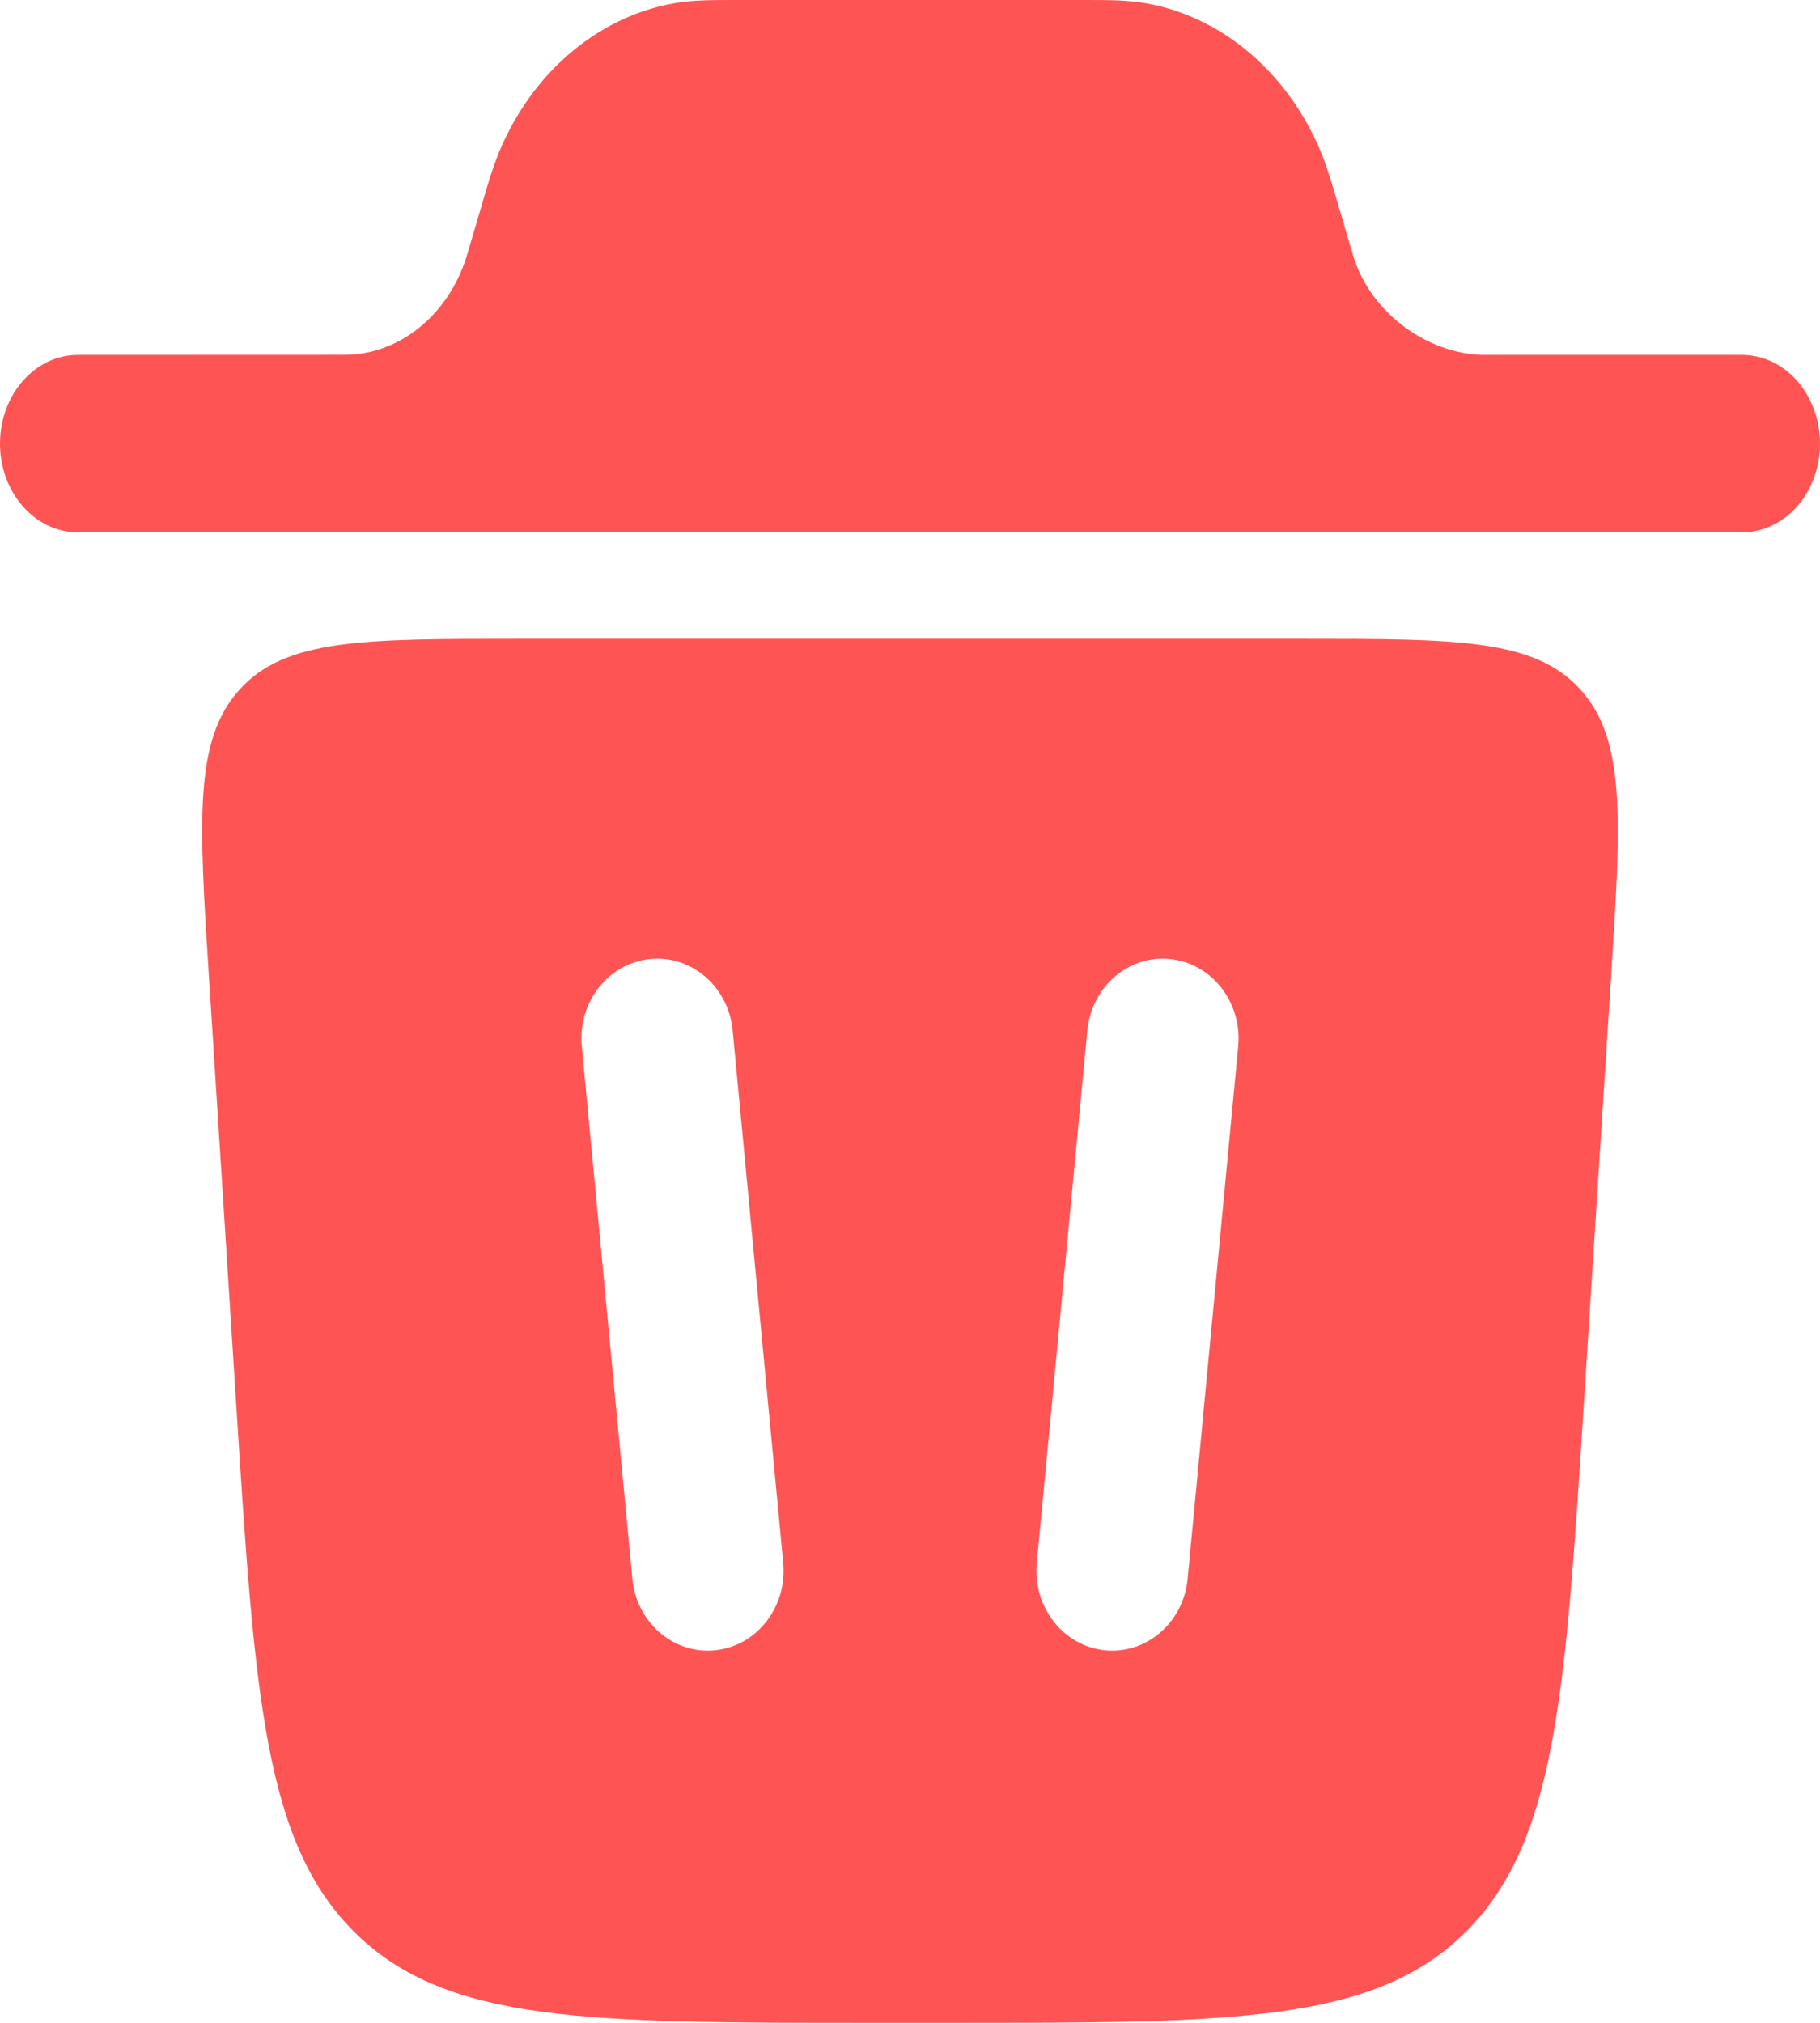
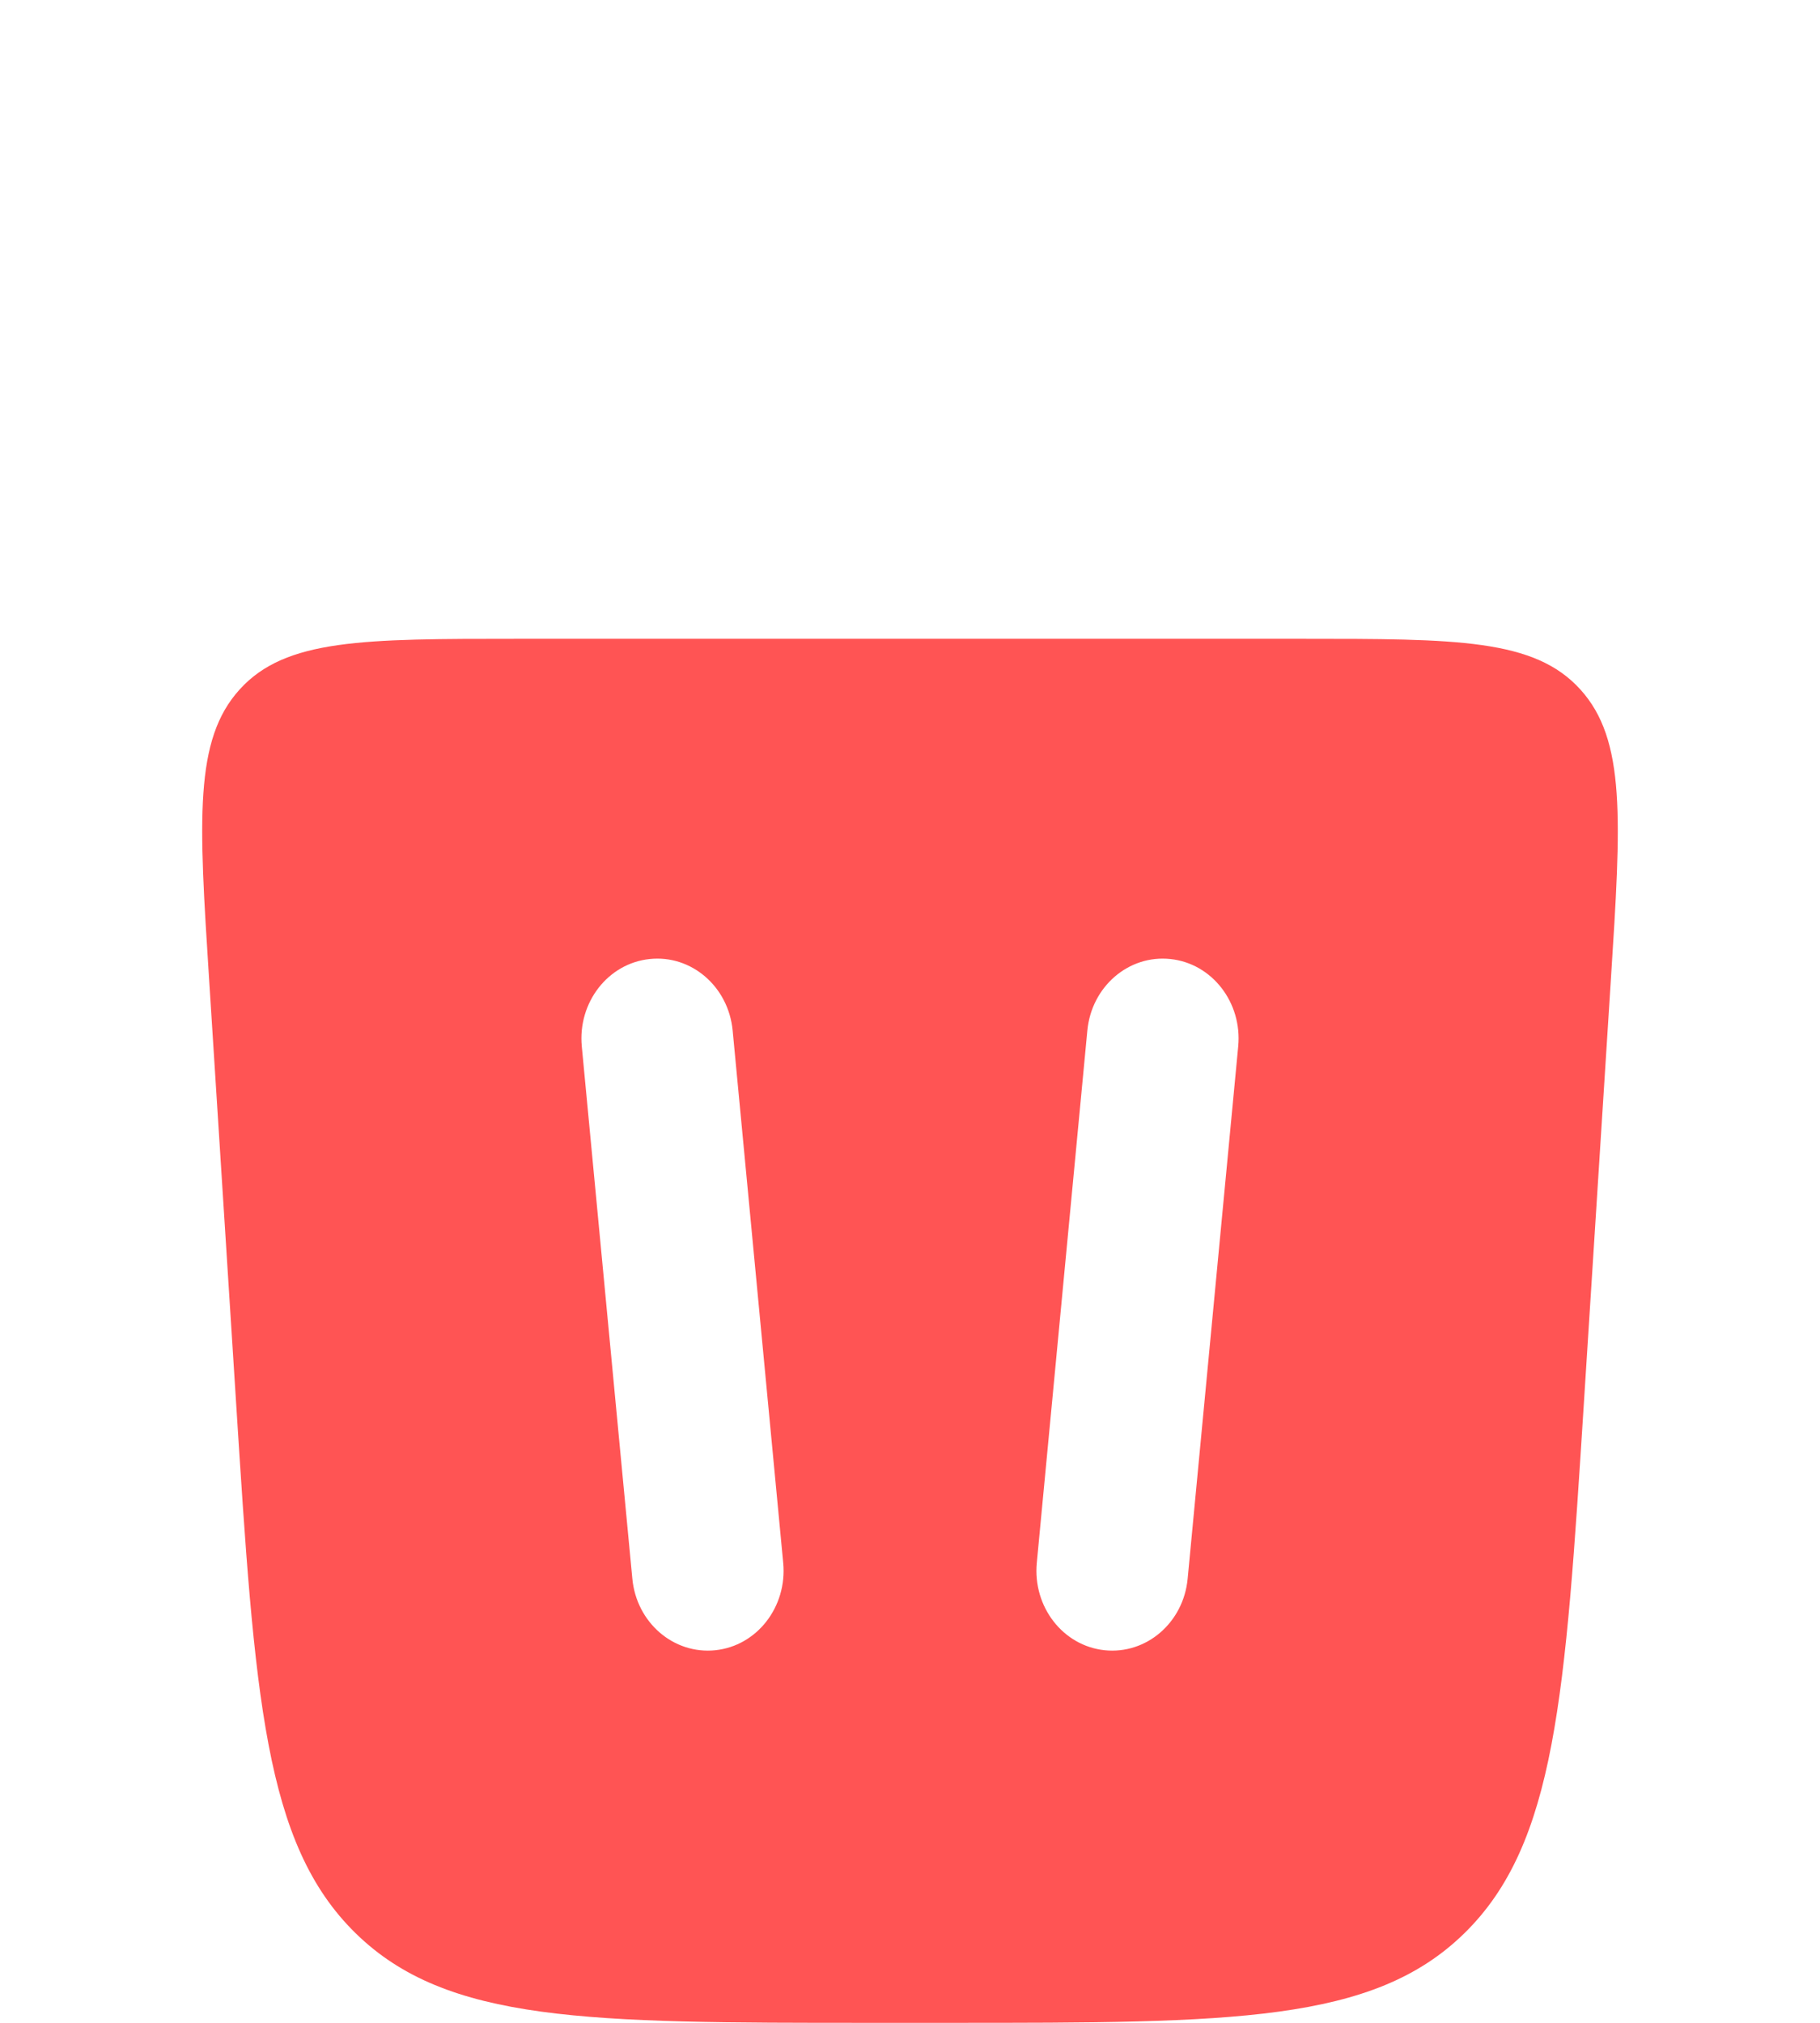
<svg xmlns="http://www.w3.org/2000/svg" width="18" height="20" viewBox="0 0 18 20" fill="none">
-   <path d="M0 4.386C0 3.902 0.345 3.509 0.771 3.509L3.436 3.508C3.965 3.493 4.432 3.11 4.612 2.544C4.617 2.529 4.622 2.511 4.642 2.444L4.757 2.053C4.827 1.812 4.888 1.603 4.974 1.416C5.312 0.677 5.938 0.164 6.661 0.033C6.845 -0 7.038 -0 7.261 2.21617e-05H10.739C10.962 -0 11.156 -0 11.339 0.033C12.062 0.164 12.688 0.677 13.026 1.416C13.112 1.603 13.173 1.812 13.243 2.053L13.358 2.444C13.378 2.511 13.383 2.529 13.388 2.544C13.568 3.11 14.128 3.494 14.657 3.509H17.229C17.655 3.509 18 3.902 18 4.386C18 4.87 17.655 5.263 17.229 5.263H0.771C0.345 5.263 0 4.87 0 4.386Z" fill="#FF5454" />
  <path fill-rule="evenodd" clip-rule="evenodd" d="M8.596 20H9.404C12.187 20 13.579 20 14.483 19.114C15.388 18.228 15.48 16.775 15.665 13.869L15.932 9.681C16.033 8.104 16.083 7.315 15.629 6.816C15.175 6.316 14.409 6.316 12.876 6.316H5.124C3.591 6.316 2.825 6.316 2.371 6.816C1.917 7.315 1.967 8.104 2.068 9.681L2.335 13.869C2.52 16.775 2.612 18.228 3.517 19.114C4.422 20 5.813 20 8.596 20ZM7.246 10.189C7.205 9.755 6.838 9.438 6.425 9.482C6.013 9.525 5.713 9.912 5.754 10.346L6.254 15.609C6.295 16.043 6.662 16.359 7.075 16.316C7.487 16.273 7.787 15.886 7.746 15.452L7.246 10.189ZM11.575 9.482C11.987 9.525 12.287 9.912 12.246 10.346L11.746 15.609C11.705 16.043 11.338 16.359 10.925 16.316C10.513 16.273 10.213 15.886 10.254 15.452L10.754 10.189C10.795 9.755 11.162 9.438 11.575 9.482Z" fill="#FF5454" />
</svg>